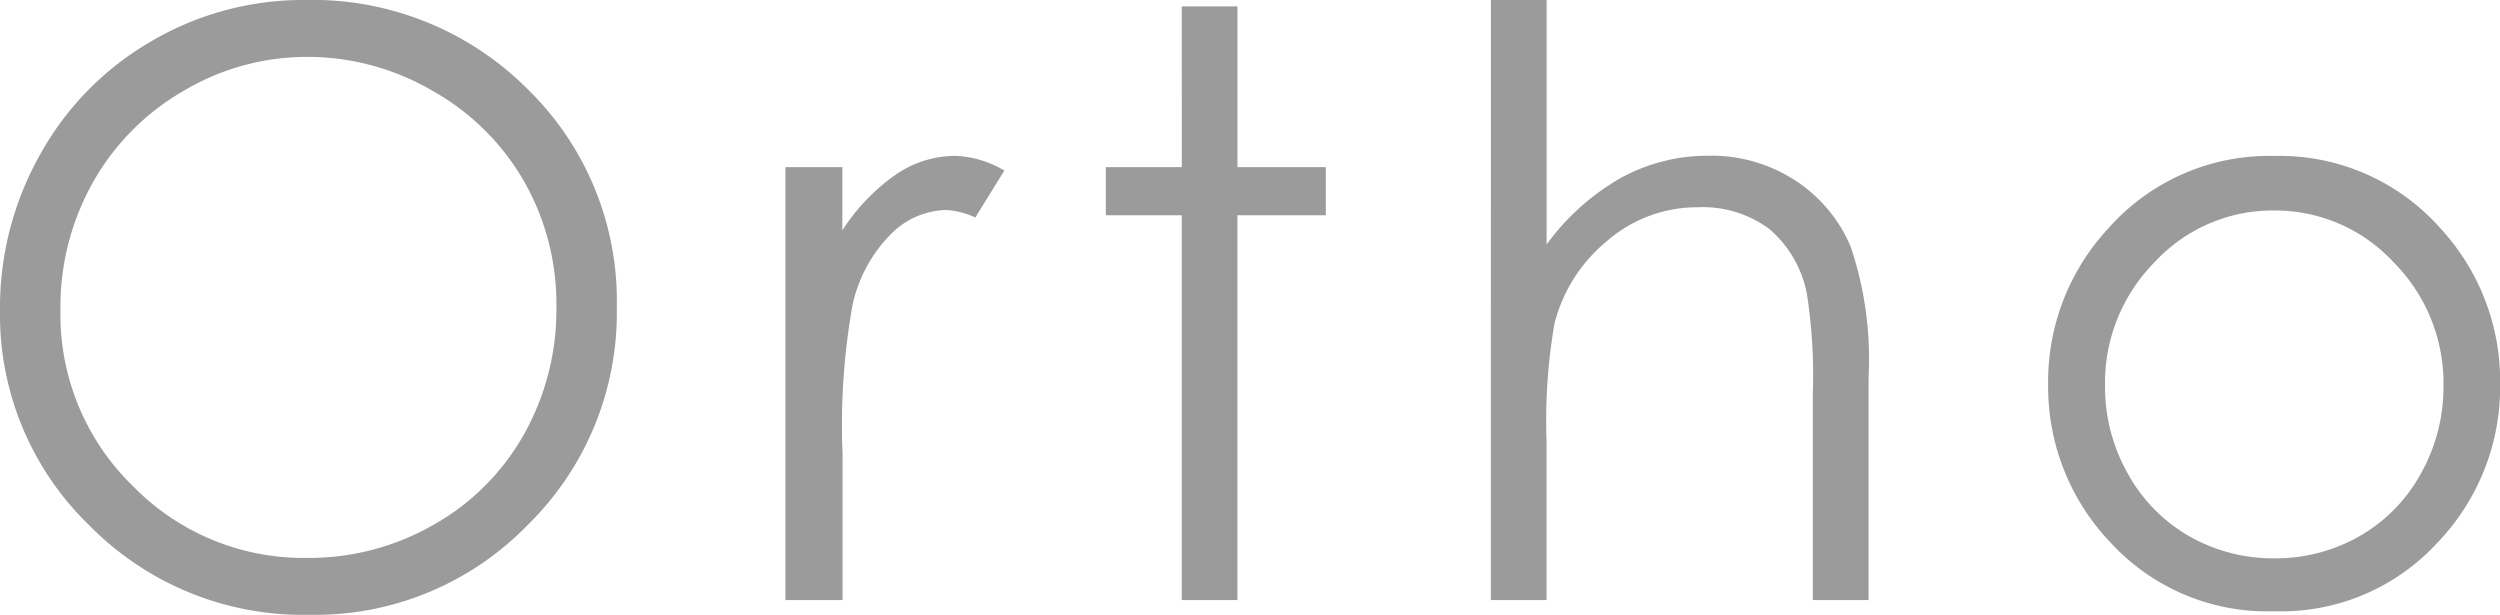
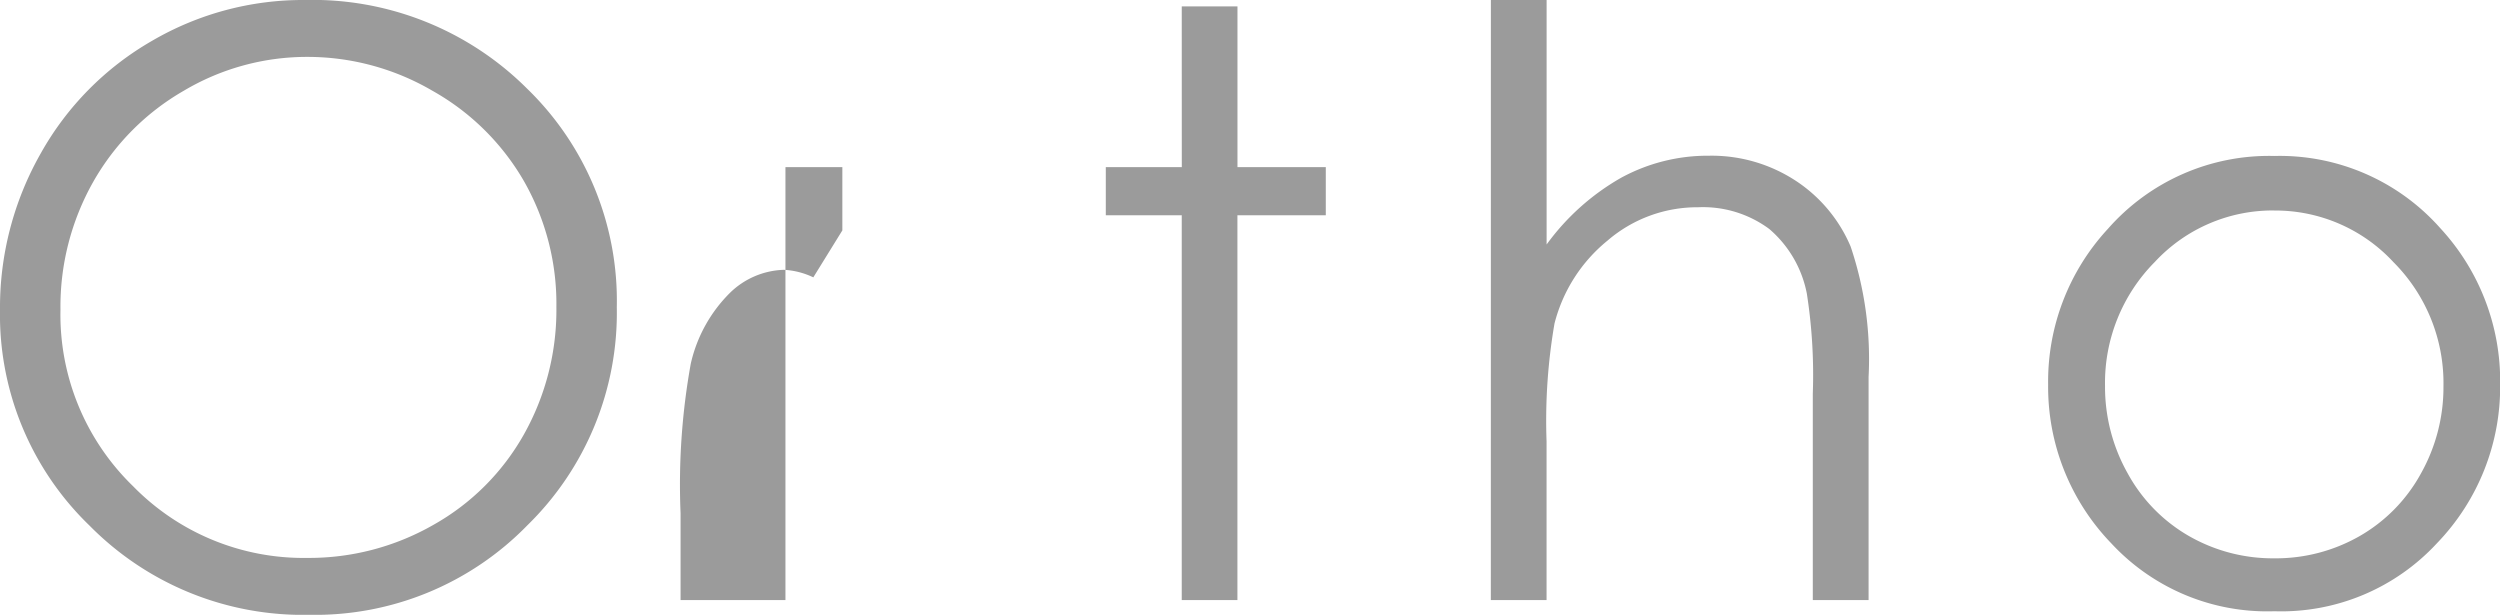
<svg xmlns="http://www.w3.org/2000/svg" width="49.08" height="12.07" viewBox="0 0 49.08 12.07">
-   <path id="ortho_txt" d="M6.871-11.781a5.963,5.963,0,0,1,4.37,1.742A5.8,5.8,0,0,1,13-5.75a5.831,5.831,0,0,1-1.755,4.281A5.819,5.819,0,0,1,6.965.289,5.883,5.883,0,0,1,2.65-1.461,5.753,5.753,0,0,1,.891-5.7a6.123,6.123,0,0,1,.8-3.07A5.831,5.831,0,0,1,3.877-10.98,5.876,5.876,0,0,1,6.871-11.781Zm.051,1.117A4.734,4.734,0,0,0,4.5-10,4.78,4.78,0,0,0,2.72-8.209,4.978,4.978,0,0,0,2.078-5.7,4.689,4.689,0,0,0,3.5-2.239,4.681,4.681,0,0,0,6.922-.828,4.916,4.916,0,0,0,9.4-1.477a4.646,4.646,0,0,0,1.776-1.775,4.987,4.987,0,0,0,.638-2.5,4.865,4.865,0,0,0-.638-2.475A4.763,4.763,0,0,0,9.379-10,4.86,4.86,0,0,0,6.922-10.664ZM16.311-8.5h1.117v1.242a3.922,3.922,0,0,1,1.055-1.1,2.08,2.08,0,0,1,1.156-.363,2,2,0,0,1,.969.289l-.57.922a1.521,1.521,0,0,0-.578-.148,1.581,1.581,0,0,0-1.055.449,2.84,2.84,0,0,0-.773,1.395,13.373,13.373,0,0,0-.2,2.938V0H16.311Zm7.78-3.156h1.094V-8.5h1.734v.945H25.184V0H24.091V-7.555H22.6V-8.5h1.492Zm6.069-.125h1.094v4.8a4.649,4.649,0,0,1,1.461-1.309,3.555,3.555,0,0,1,1.727-.434,3.014,3.014,0,0,1,1.691.484,2.889,2.889,0,0,1,1.09,1.3,6.9,6.9,0,0,1,.352,2.559V0H36.48V-4.055a10.367,10.367,0,0,0-.117-1.961,2.222,2.222,0,0,0-.738-1.27,2.186,2.186,0,0,0-1.4-.426,2.7,2.7,0,0,0-1.777.656A3.075,3.075,0,0,0,31.409-5.43a11.232,11.232,0,0,0-.156,2.313V0H30.159ZM45.541-8.719A4.21,4.21,0,0,1,48.8-7.3a4.423,4.423,0,0,1,1.174,3.07,4.423,4.423,0,0,1-1.24,3.113A4.163,4.163,0,0,1,45.541.219a4.172,4.172,0,0,1-3.2-1.332A4.423,4.423,0,0,1,41.1-4.227a4.413,4.413,0,0,1,1.174-3.062A4.208,4.208,0,0,1,45.541-8.719Zm0,1.07a3.156,3.156,0,0,0-2.344,1.008,3.368,3.368,0,0,0-.98,2.438,3.457,3.457,0,0,0,.447,1.719,3.166,3.166,0,0,0,1.207,1.23,3.313,3.313,0,0,0,1.67.434,3.313,3.313,0,0,0,1.67-.434,3.166,3.166,0,0,0,1.207-1.23A3.457,3.457,0,0,0,48.861-4.2a3.362,3.362,0,0,0-.984-2.437A3.159,3.159,0,0,0,45.537-7.648Z" transform="translate(-0.891 11.781)" fill="#9b9b9b" />
+   <path id="ortho_txt" d="M6.871-11.781a5.963,5.963,0,0,1,4.37,1.742A5.8,5.8,0,0,1,13-5.75a5.831,5.831,0,0,1-1.755,4.281A5.819,5.819,0,0,1,6.965.289,5.883,5.883,0,0,1,2.65-1.461,5.753,5.753,0,0,1,.891-5.7a6.123,6.123,0,0,1,.8-3.07A5.831,5.831,0,0,1,3.877-10.98,5.876,5.876,0,0,1,6.871-11.781Zm.051,1.117A4.734,4.734,0,0,0,4.5-10,4.78,4.78,0,0,0,2.72-8.209,4.978,4.978,0,0,0,2.078-5.7,4.689,4.689,0,0,0,3.5-2.239,4.681,4.681,0,0,0,6.922-.828,4.916,4.916,0,0,0,9.4-1.477a4.646,4.646,0,0,0,1.776-1.775,4.987,4.987,0,0,0,.638-2.5,4.865,4.865,0,0,0-.638-2.475A4.763,4.763,0,0,0,9.379-10,4.86,4.86,0,0,0,6.922-10.664ZM16.311-8.5h1.117v1.242l-.57.922a1.521,1.521,0,0,0-.578-.148,1.581,1.581,0,0,0-1.055.449,2.84,2.84,0,0,0-.773,1.395,13.373,13.373,0,0,0-.2,2.938V0H16.311Zm7.78-3.156h1.094V-8.5h1.734v.945H25.184V0H24.091V-7.555H22.6V-8.5h1.492Zm6.069-.125h1.094v4.8a4.649,4.649,0,0,1,1.461-1.309,3.555,3.555,0,0,1,1.727-.434,3.014,3.014,0,0,1,1.691.484,2.889,2.889,0,0,1,1.09,1.3,6.9,6.9,0,0,1,.352,2.559V0H36.48V-4.055a10.367,10.367,0,0,0-.117-1.961,2.222,2.222,0,0,0-.738-1.27,2.186,2.186,0,0,0-1.4-.426,2.7,2.7,0,0,0-1.777.656A3.075,3.075,0,0,0,31.409-5.43a11.232,11.232,0,0,0-.156,2.313V0H30.159ZM45.541-8.719A4.21,4.21,0,0,1,48.8-7.3a4.423,4.423,0,0,1,1.174,3.07,4.423,4.423,0,0,1-1.24,3.113A4.163,4.163,0,0,1,45.541.219a4.172,4.172,0,0,1-3.2-1.332A4.423,4.423,0,0,1,41.1-4.227a4.413,4.413,0,0,1,1.174-3.062A4.208,4.208,0,0,1,45.541-8.719Zm0,1.07a3.156,3.156,0,0,0-2.344,1.008,3.368,3.368,0,0,0-.98,2.438,3.457,3.457,0,0,0,.447,1.719,3.166,3.166,0,0,0,1.207,1.23,3.313,3.313,0,0,0,1.67.434,3.313,3.313,0,0,0,1.67-.434,3.166,3.166,0,0,0,1.207-1.23A3.457,3.457,0,0,0,48.861-4.2a3.362,3.362,0,0,0-.984-2.437A3.159,3.159,0,0,0,45.537-7.648Z" transform="translate(-0.891 11.781)" fill="#9b9b9b" />
</svg>